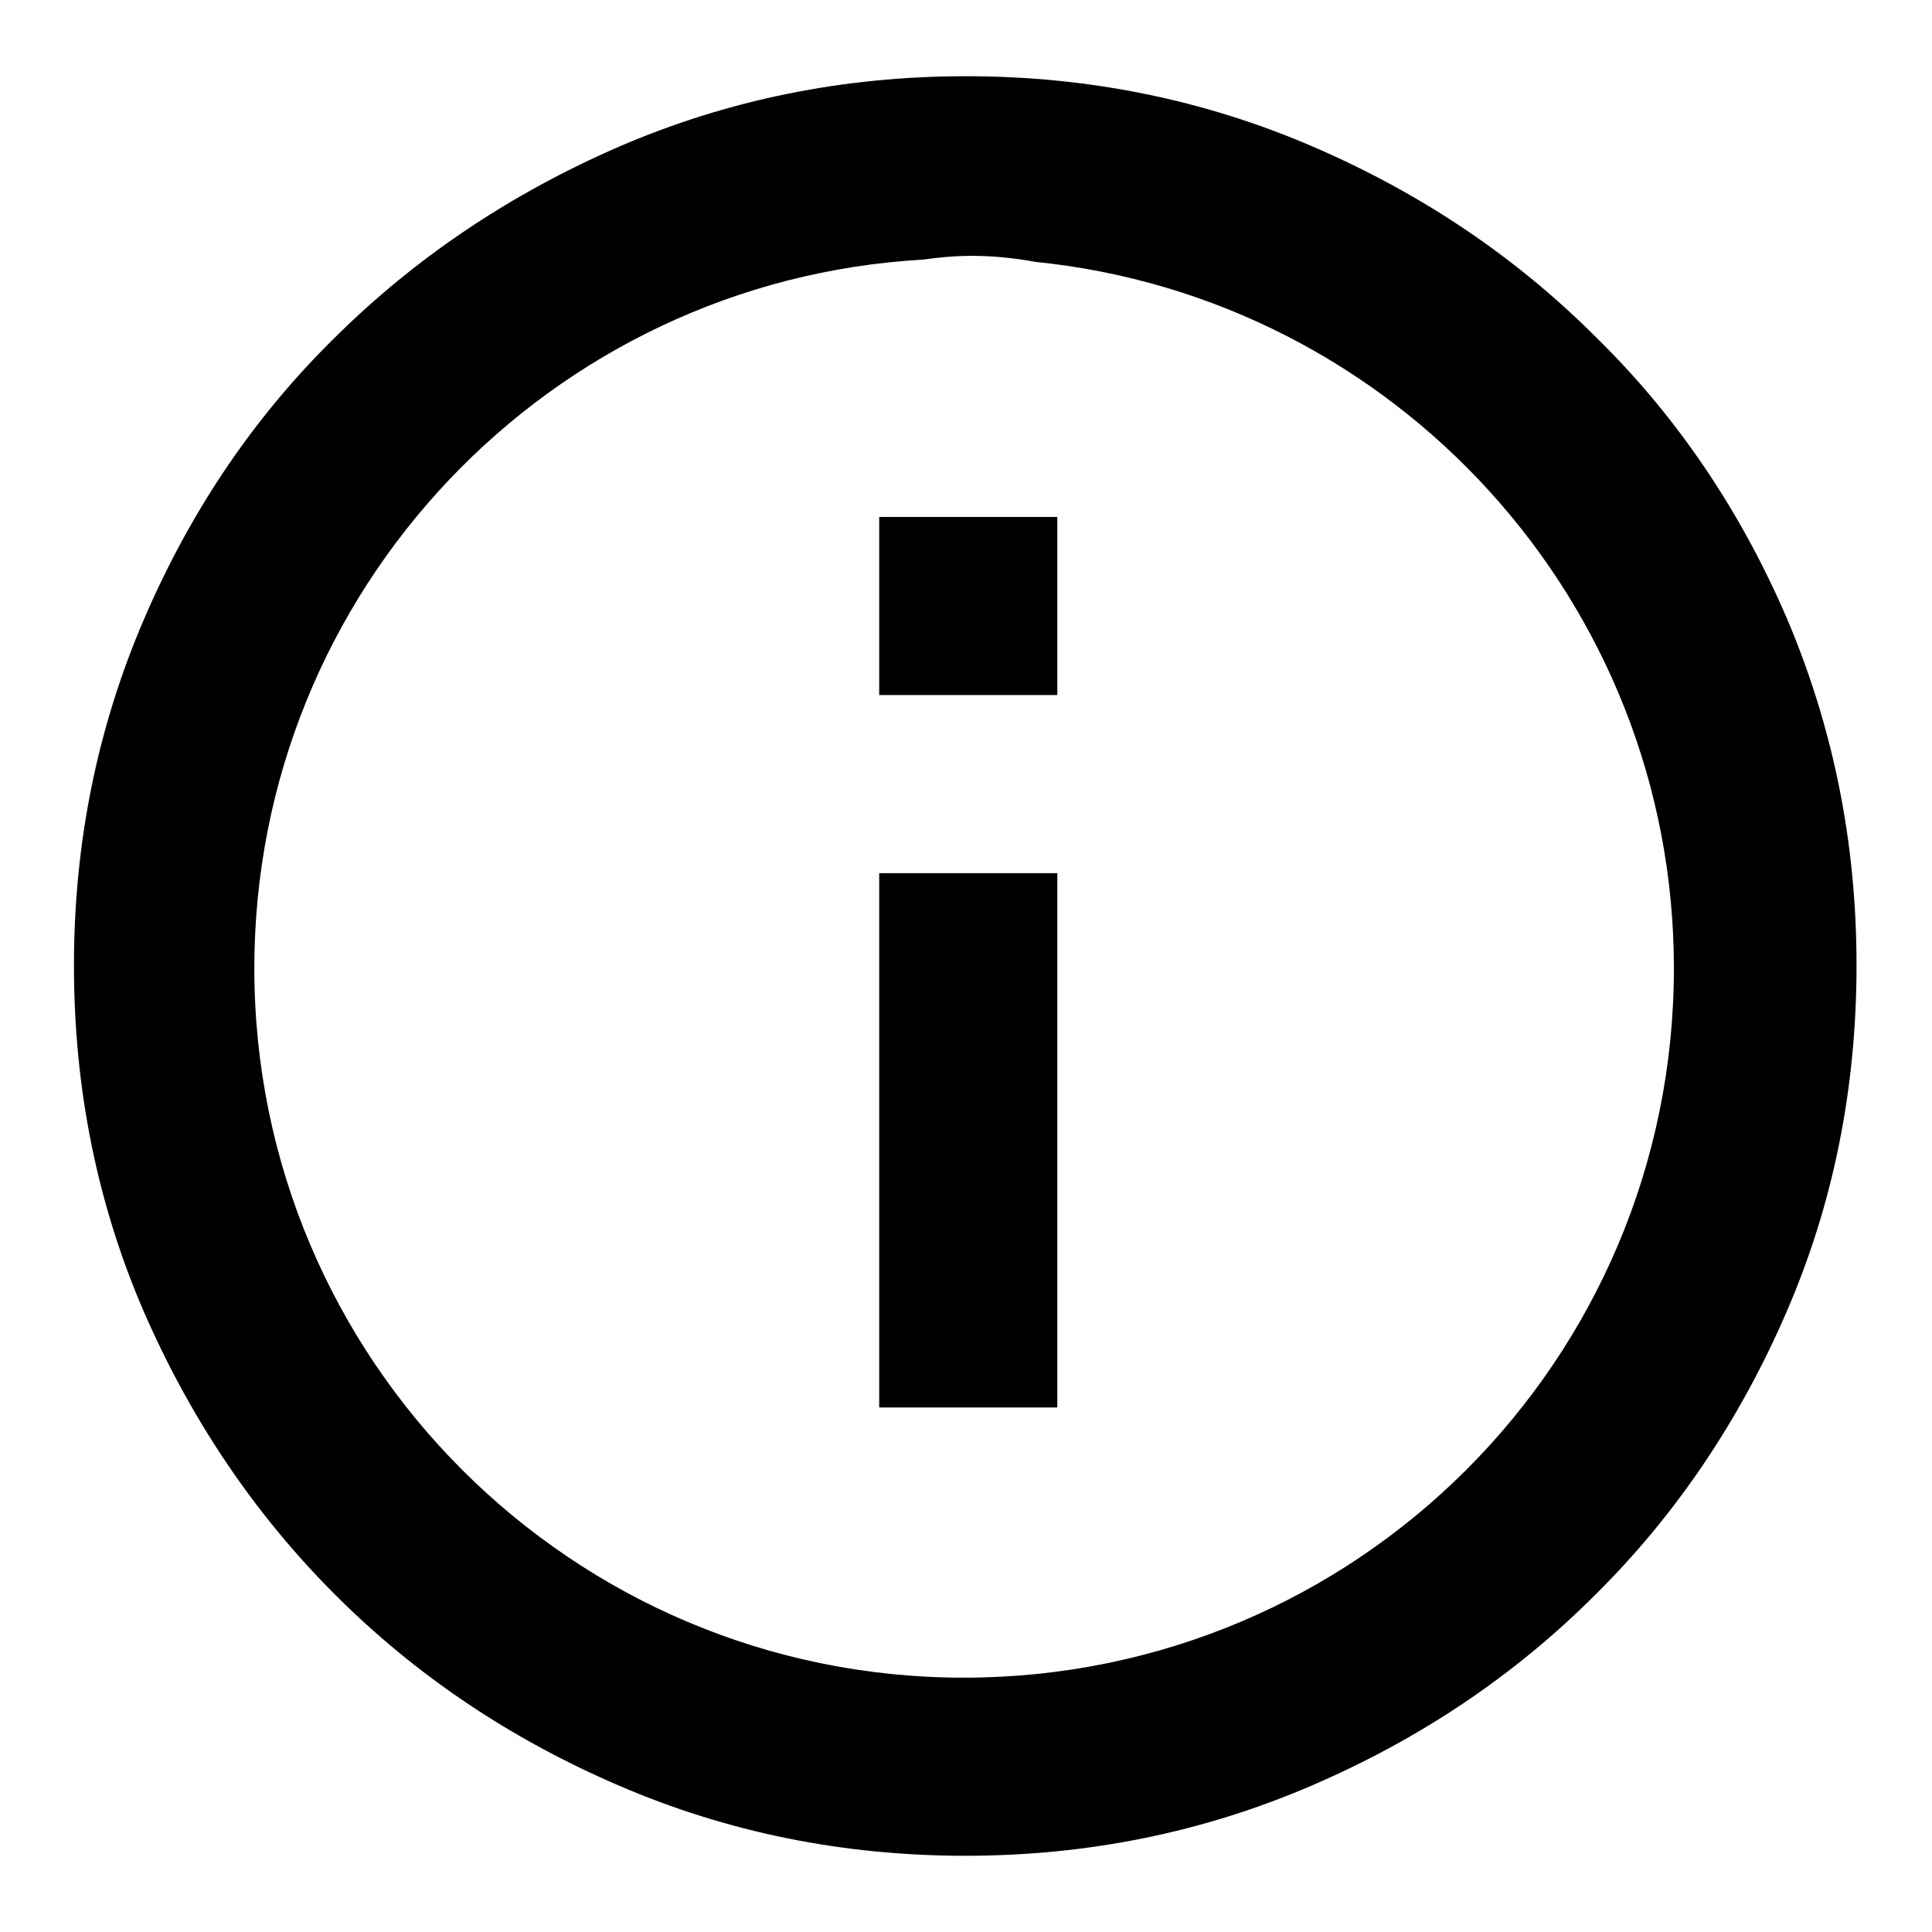
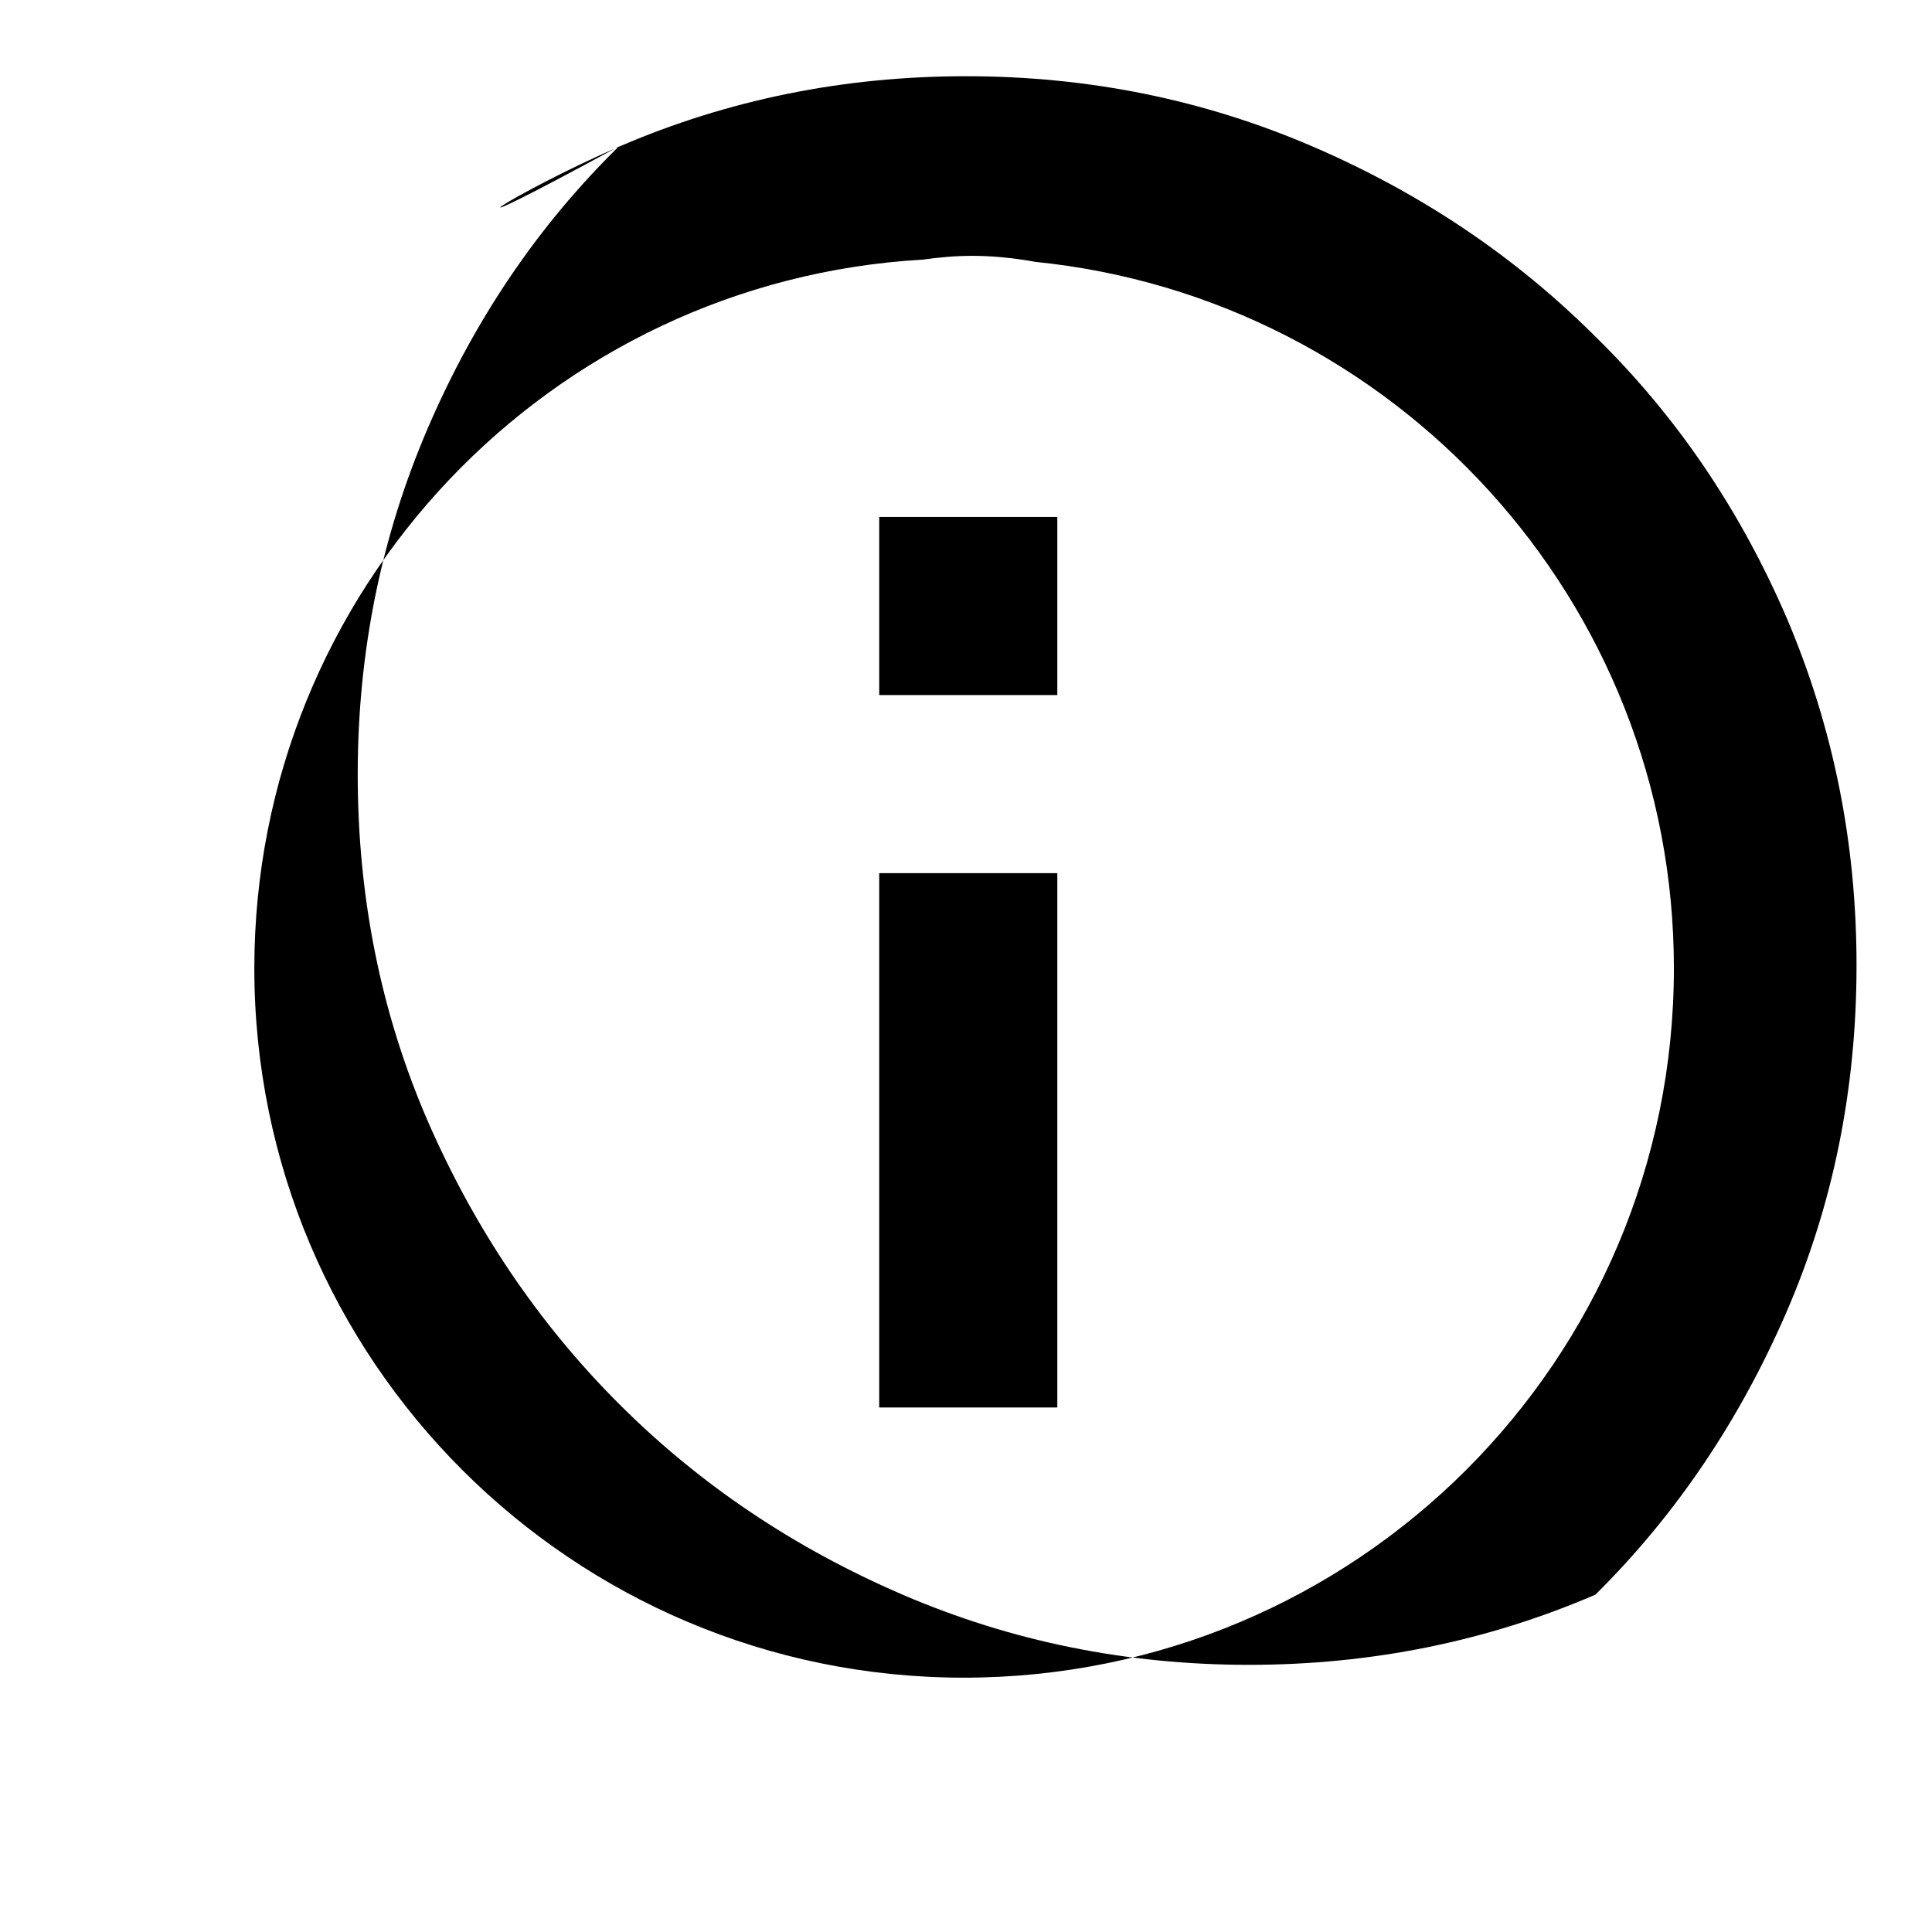
<svg xmlns="http://www.w3.org/2000/svg" version="1.1" x="0px" y="0px" viewBox="0 0 256 256" enable-background="new 0 0 256 256" xml:space="preserve">
  <g>
    <g>
-       <path fill="#000000" d="M140.1,92.1h-23.6V68.5h23.6V92.1z M140.1,115.7h-23.6v70.8h23.6V115.7L140.1,115.7z M246,127.9c0,16.4-3.1,31.7-9.3,46c-6.2,14.3-14.6,26.8-25.3,37.4c-10.7,10.7-23.2,19.1-37.6,25.3c-14.4,6.2-29.7,9.3-45.9,9.3s-31.5-3.1-45.9-9.3c-14.4-6.2-26.9-14.6-37.6-25.3c-10.7-10.7-19.1-23.2-25.3-37.4c-6.2-14.3-9.3-29.6-9.3-46c0-16.2,3.1-31.5,9.3-45.9c6.2-14.4,14.6-26.8,25.3-37.3C55.2,34,67.8,25.6,82.1,19.4c14.4-6.2,29.7-9.3,45.9-9.3s31.5,3.1,45.9,9.3c14.4,6.2,26.9,14.6,37.6,25.3c10.7,10.5,19.1,22.9,25.3,37.3C242.9,96.4,246,111.6,246,127.9L246,127.9z M221.8,128.3c0-48.7-37.1-88.8-84.6-93.6c-2.7-0.5-5.6-0.8-8.4-0.8c-2.2,0-4.4,0.2-6.5,0.5c-49.4,2.8-88.6,43.8-88.6,93.9c0,51.9,42.1,94,94,94C179.7,222.3,221.8,180.3,221.8,128.3L221.8,128.3z" />
+       <path fill="#000000" d="M140.1,92.1h-23.6V68.5h23.6V92.1z M140.1,115.7h-23.6v70.8h23.6V115.7L140.1,115.7z M246,127.9c0,16.4-3.1,31.7-9.3,46c-6.2,14.3-14.6,26.8-25.3,37.4c-14.4,6.2-29.7,9.3-45.9,9.3s-31.5-3.1-45.9-9.3c-14.4-6.2-26.9-14.6-37.6-25.3c-10.7-10.7-19.1-23.2-25.3-37.4c-6.2-14.3-9.3-29.6-9.3-46c0-16.2,3.1-31.5,9.3-45.9c6.2-14.4,14.6-26.8,25.3-37.3C55.2,34,67.8,25.6,82.1,19.4c14.4-6.2,29.7-9.3,45.9-9.3s31.5,3.1,45.9,9.3c14.4,6.2,26.9,14.6,37.6,25.3c10.7,10.5,19.1,22.9,25.3,37.3C242.9,96.4,246,111.6,246,127.9L246,127.9z M221.8,128.3c0-48.7-37.1-88.8-84.6-93.6c-2.7-0.5-5.6-0.8-8.4-0.8c-2.2,0-4.4,0.2-6.5,0.5c-49.4,2.8-88.6,43.8-88.6,93.9c0,51.9,42.1,94,94,94C179.7,222.3,221.8,180.3,221.8,128.3L221.8,128.3z" />
    </g>
  </g>
</svg>